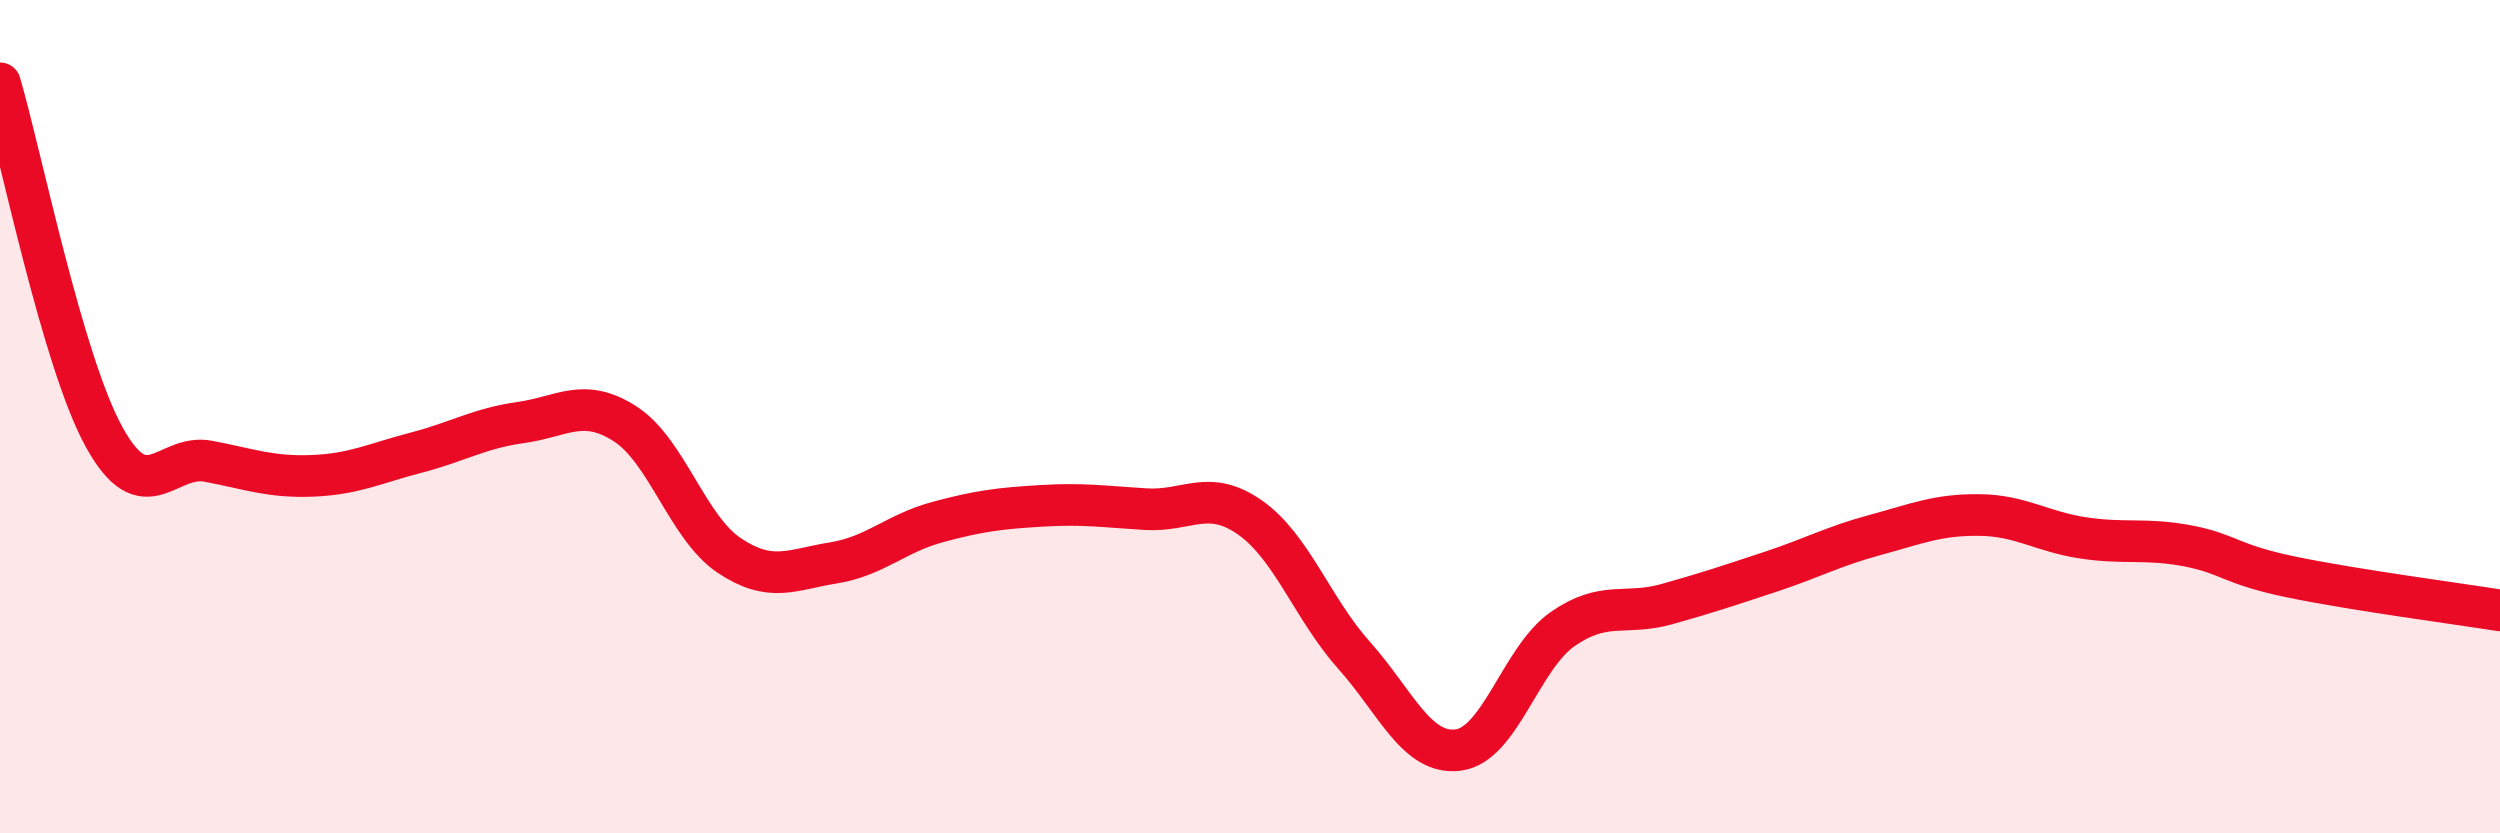
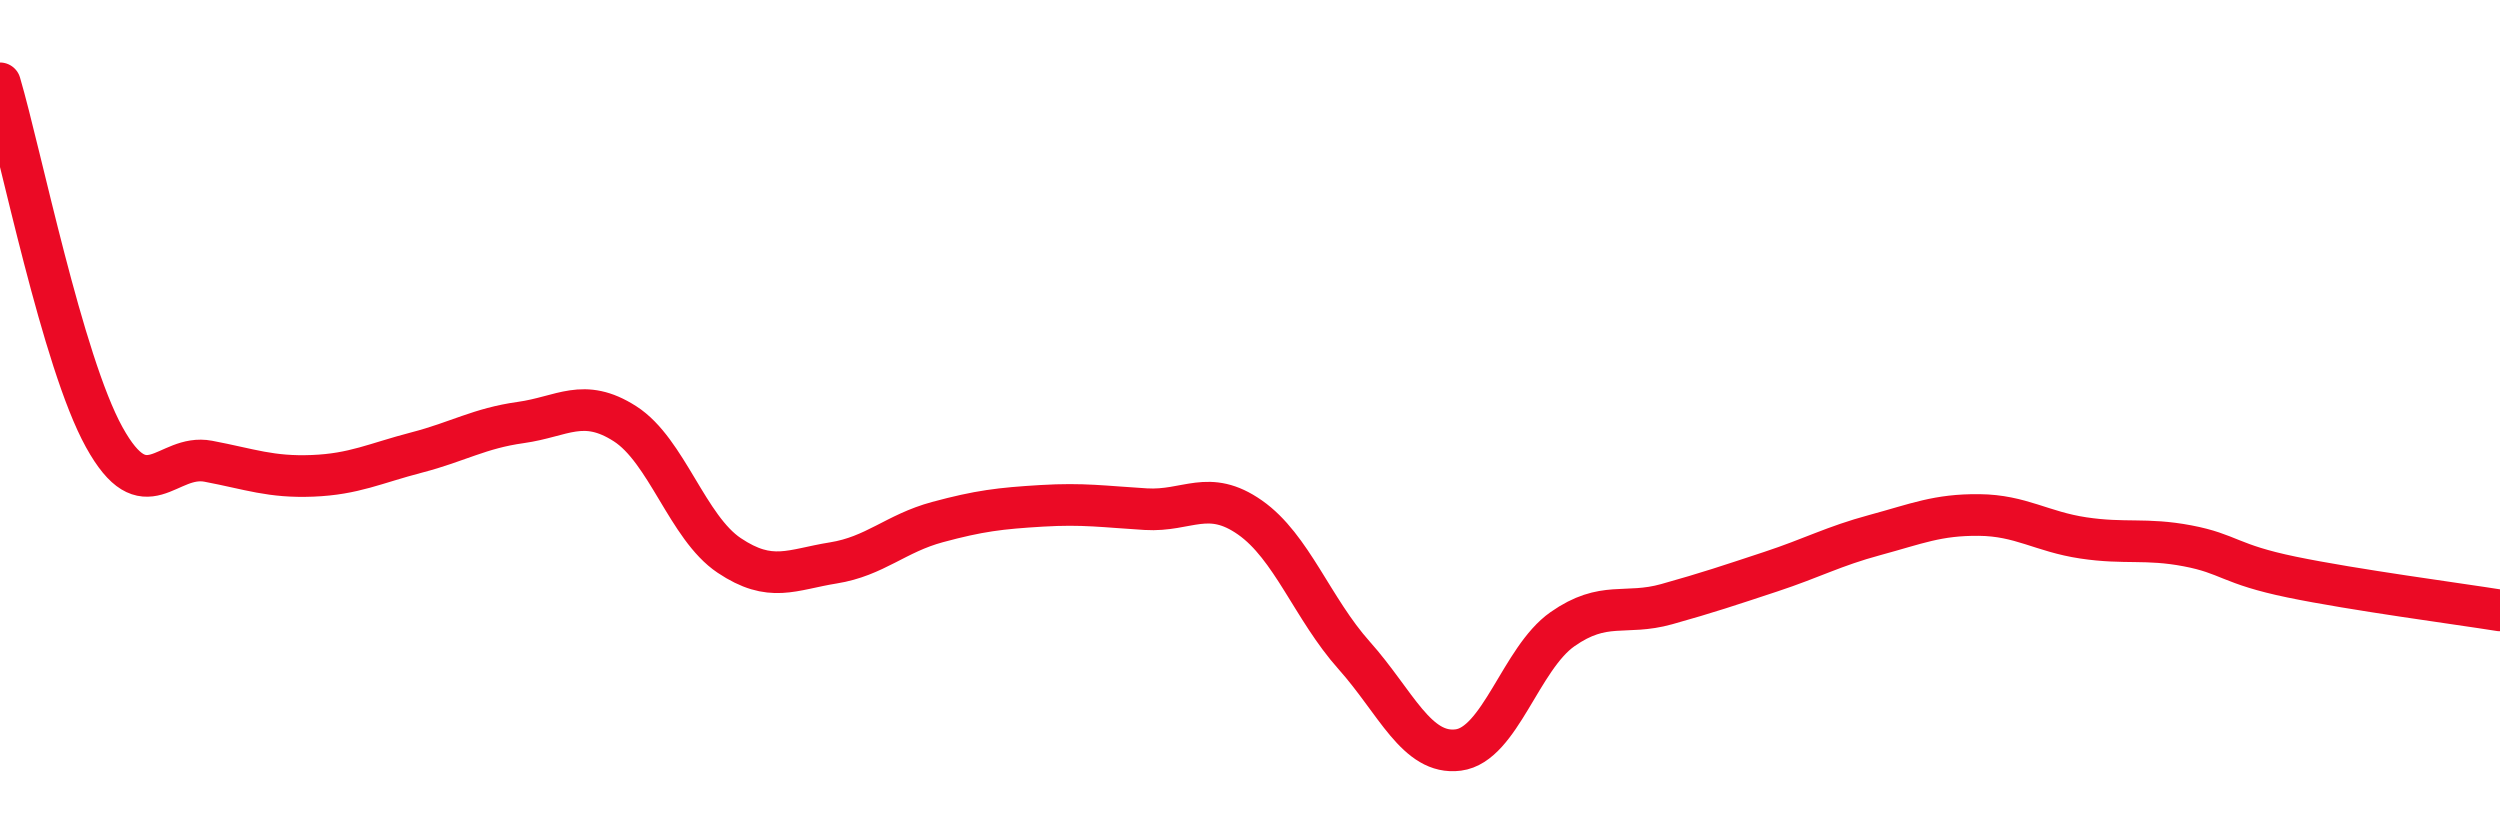
<svg xmlns="http://www.w3.org/2000/svg" width="60" height="20" viewBox="0 0 60 20">
-   <path d="M 0,2 C 0.5,3.7 1.5,8.68 2.5,10.49 C 3.5,12.3 4,10.88 5,11.07 C 6,11.26 6.5,11.46 7.5,11.42 C 8.5,11.38 9,11.12 10,10.86 C 11,10.6 11.5,10.28 12.5,10.14 C 13.5,10 14,9.53 15,10.17 C 16,10.81 16.5,12.66 17.5,13.33 C 18.5,14 19,13.67 20,13.51 C 21,13.35 21.5,12.8 22.5,12.53 C 23.5,12.26 24,12.2 25,12.14 C 26,12.08 26.5,12.16 27.5,12.22 C 28.5,12.28 29,11.72 30,12.42 C 31,13.12 31.5,14.61 32.5,15.73 C 33.5,16.85 34,18.13 35,18 C 36,17.87 36.5,15.8 37.5,15.1 C 38.5,14.4 39,14.78 40,14.5 C 41,14.22 41.5,14.05 42.5,13.72 C 43.5,13.39 44,13.11 45,12.84 C 46,12.57 46.5,12.35 47.5,12.36 C 48.5,12.37 49,12.76 50,12.91 C 51,13.06 51.5,12.91 52.5,13.1 C 53.5,13.29 53.5,13.54 55,13.85 C 56.5,14.16 59,14.49 60,14.65L60 20L0 20Z" fill="#EB0A25" opacity="0.1" stroke-linecap="round" stroke-linejoin="round" />
  <path d="M 0,2 C 0.5,3.7 1.5,8.68 2.5,10.49 C 3.5,12.3 4,10.88 5,11.07 C 6,11.26 6.5,11.46 7.5,11.42 C 8.5,11.38 9,11.12 10,10.86 C 11,10.6 11.5,10.28 12.5,10.14 C 13.5,10 14,9.53 15,10.17 C 16,10.81 16.5,12.66 17.5,13.33 C 18.5,14 19,13.67 20,13.51 C 21,13.35 21.5,12.8 22.5,12.53 C 23.5,12.26 24,12.2 25,12.14 C 26,12.08 26.5,12.16 27.5,12.22 C 28.5,12.28 29,11.72 30,12.42 C 31,13.12 31.5,14.61 32.5,15.73 C 33.5,16.85 34,18.13 35,18 C 36,17.87 36.5,15.8 37.5,15.1 C 38.5,14.4 39,14.78 40,14.5 C 41,14.22 41.5,14.05 42.5,13.72 C 43.5,13.39 44,13.11 45,12.84 C 46,12.57 46.5,12.35 47.5,12.36 C 48.5,12.37 49,12.76 50,12.91 C 51,13.06 51.5,12.91 52.5,13.1 C 53.5,13.29 53.5,13.54 55,13.85 C 56.5,14.16 59,14.49 60,14.65" stroke="#EB0A25" stroke-width="1" fill="none" stroke-linecap="round" stroke-linejoin="round" />
</svg>